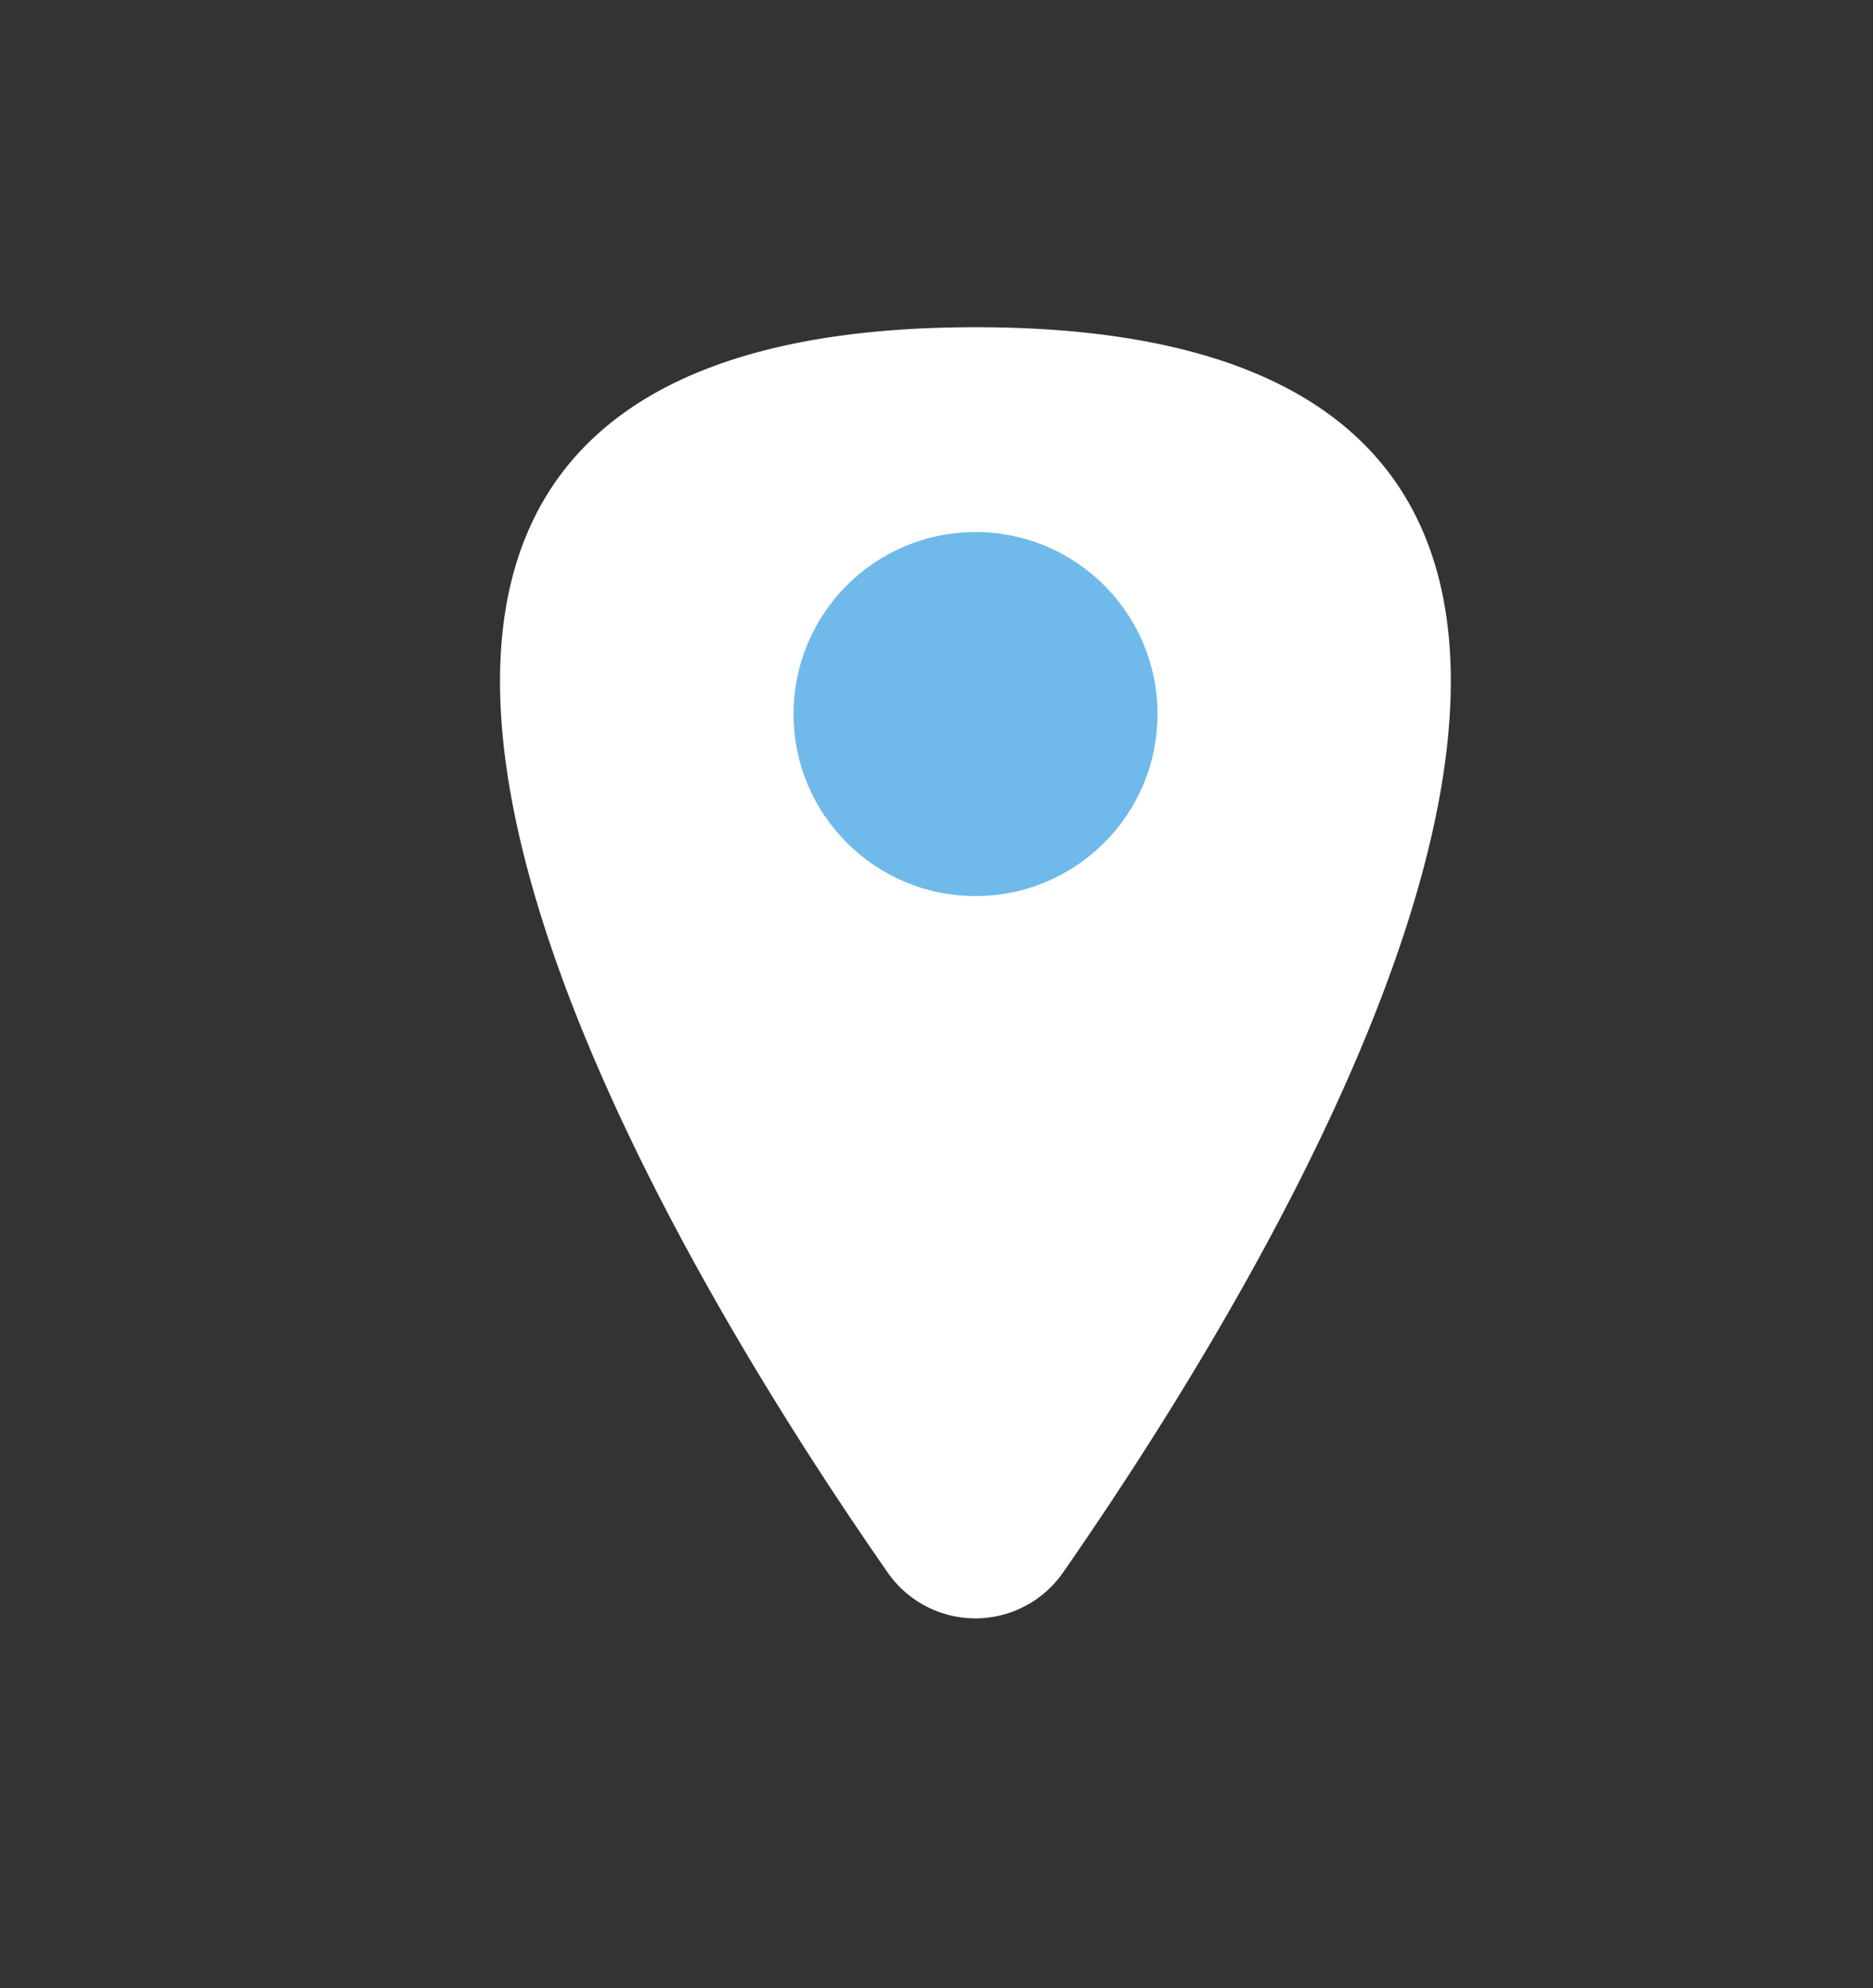
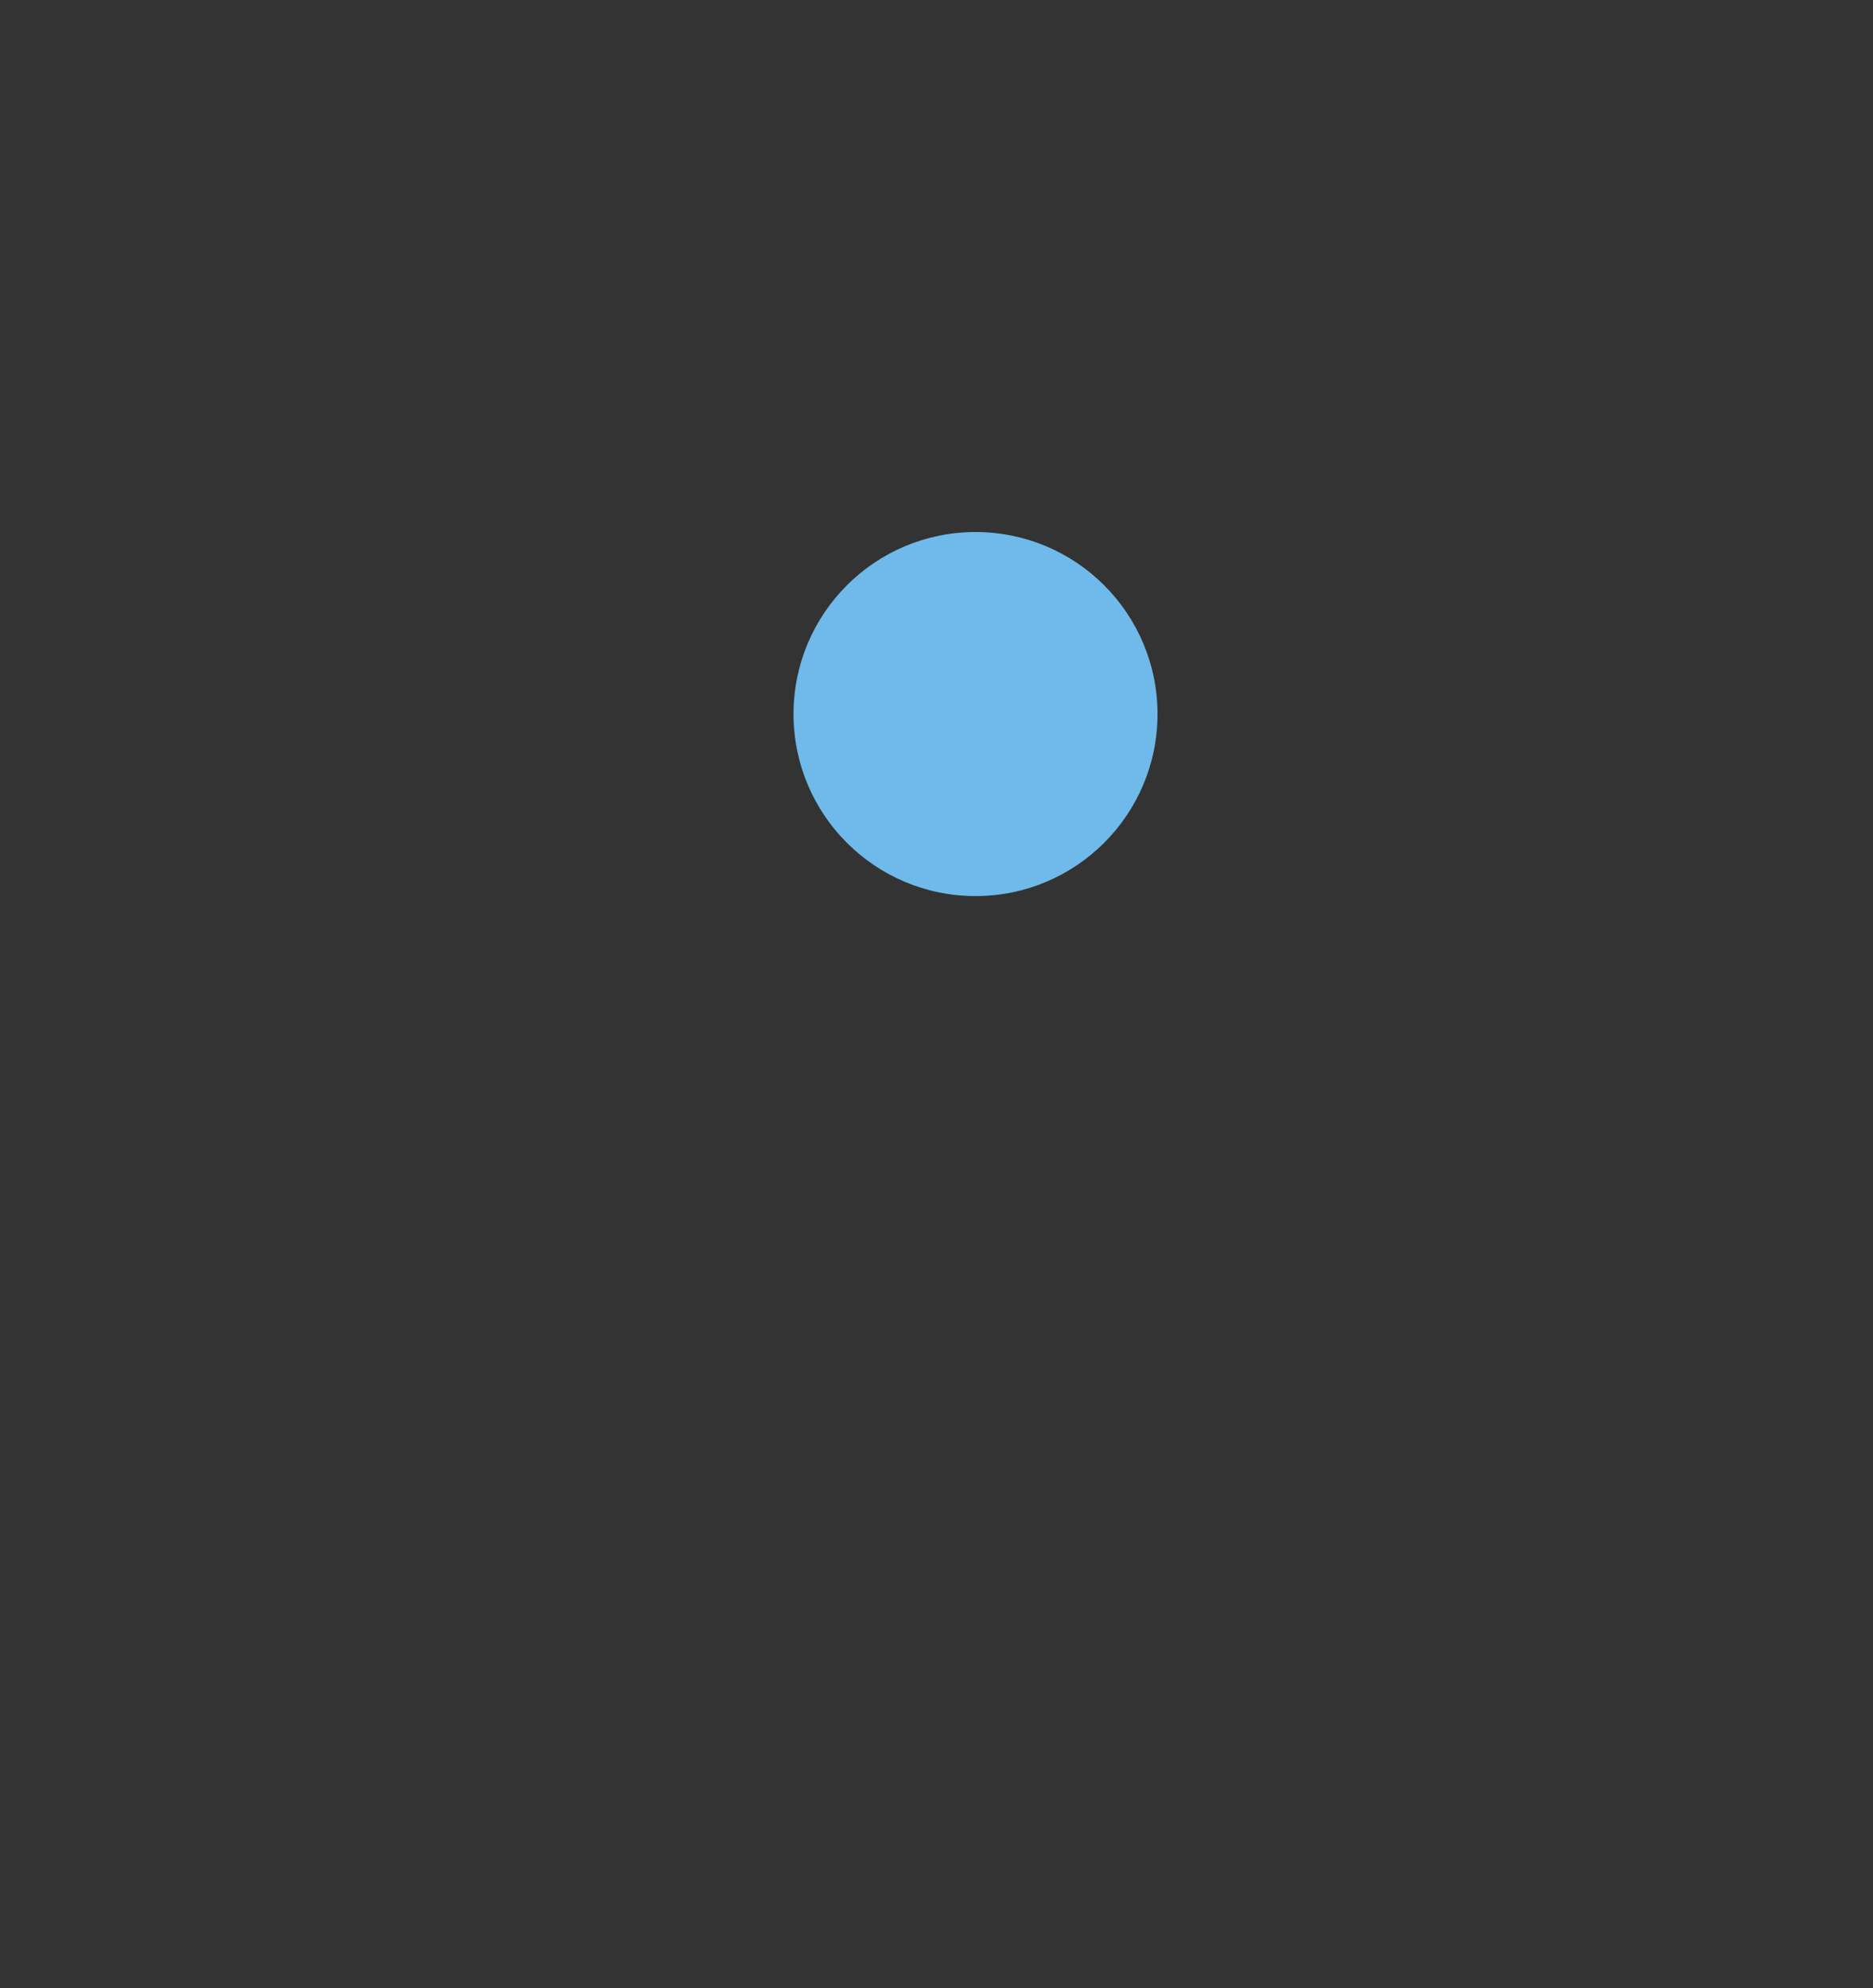
<svg xmlns="http://www.w3.org/2000/svg" id="Capa_1" data-name="Capa 1" viewBox="0 0 60 63.68">
  <rect x="0" y="0" width="60" height="63.68" fill="#333333" stroke="none" />
  <defs>
    <style>.cls-1{fill:#fff;}.cls-2{fill:#6fbaea;}</style>
  </defs>
  <title>ico</title>
-   <path class="cls-1" d="M34.05,50.37a3.42,3.42,0,0,1-5.61,0C21,39.69,3.25,10.48,31.25,10.48S41.48,39.69,34.05,50.37Z" />
  <circle class="cls-2" cx="31.25" cy="22.87" r="5.83" />
</svg>